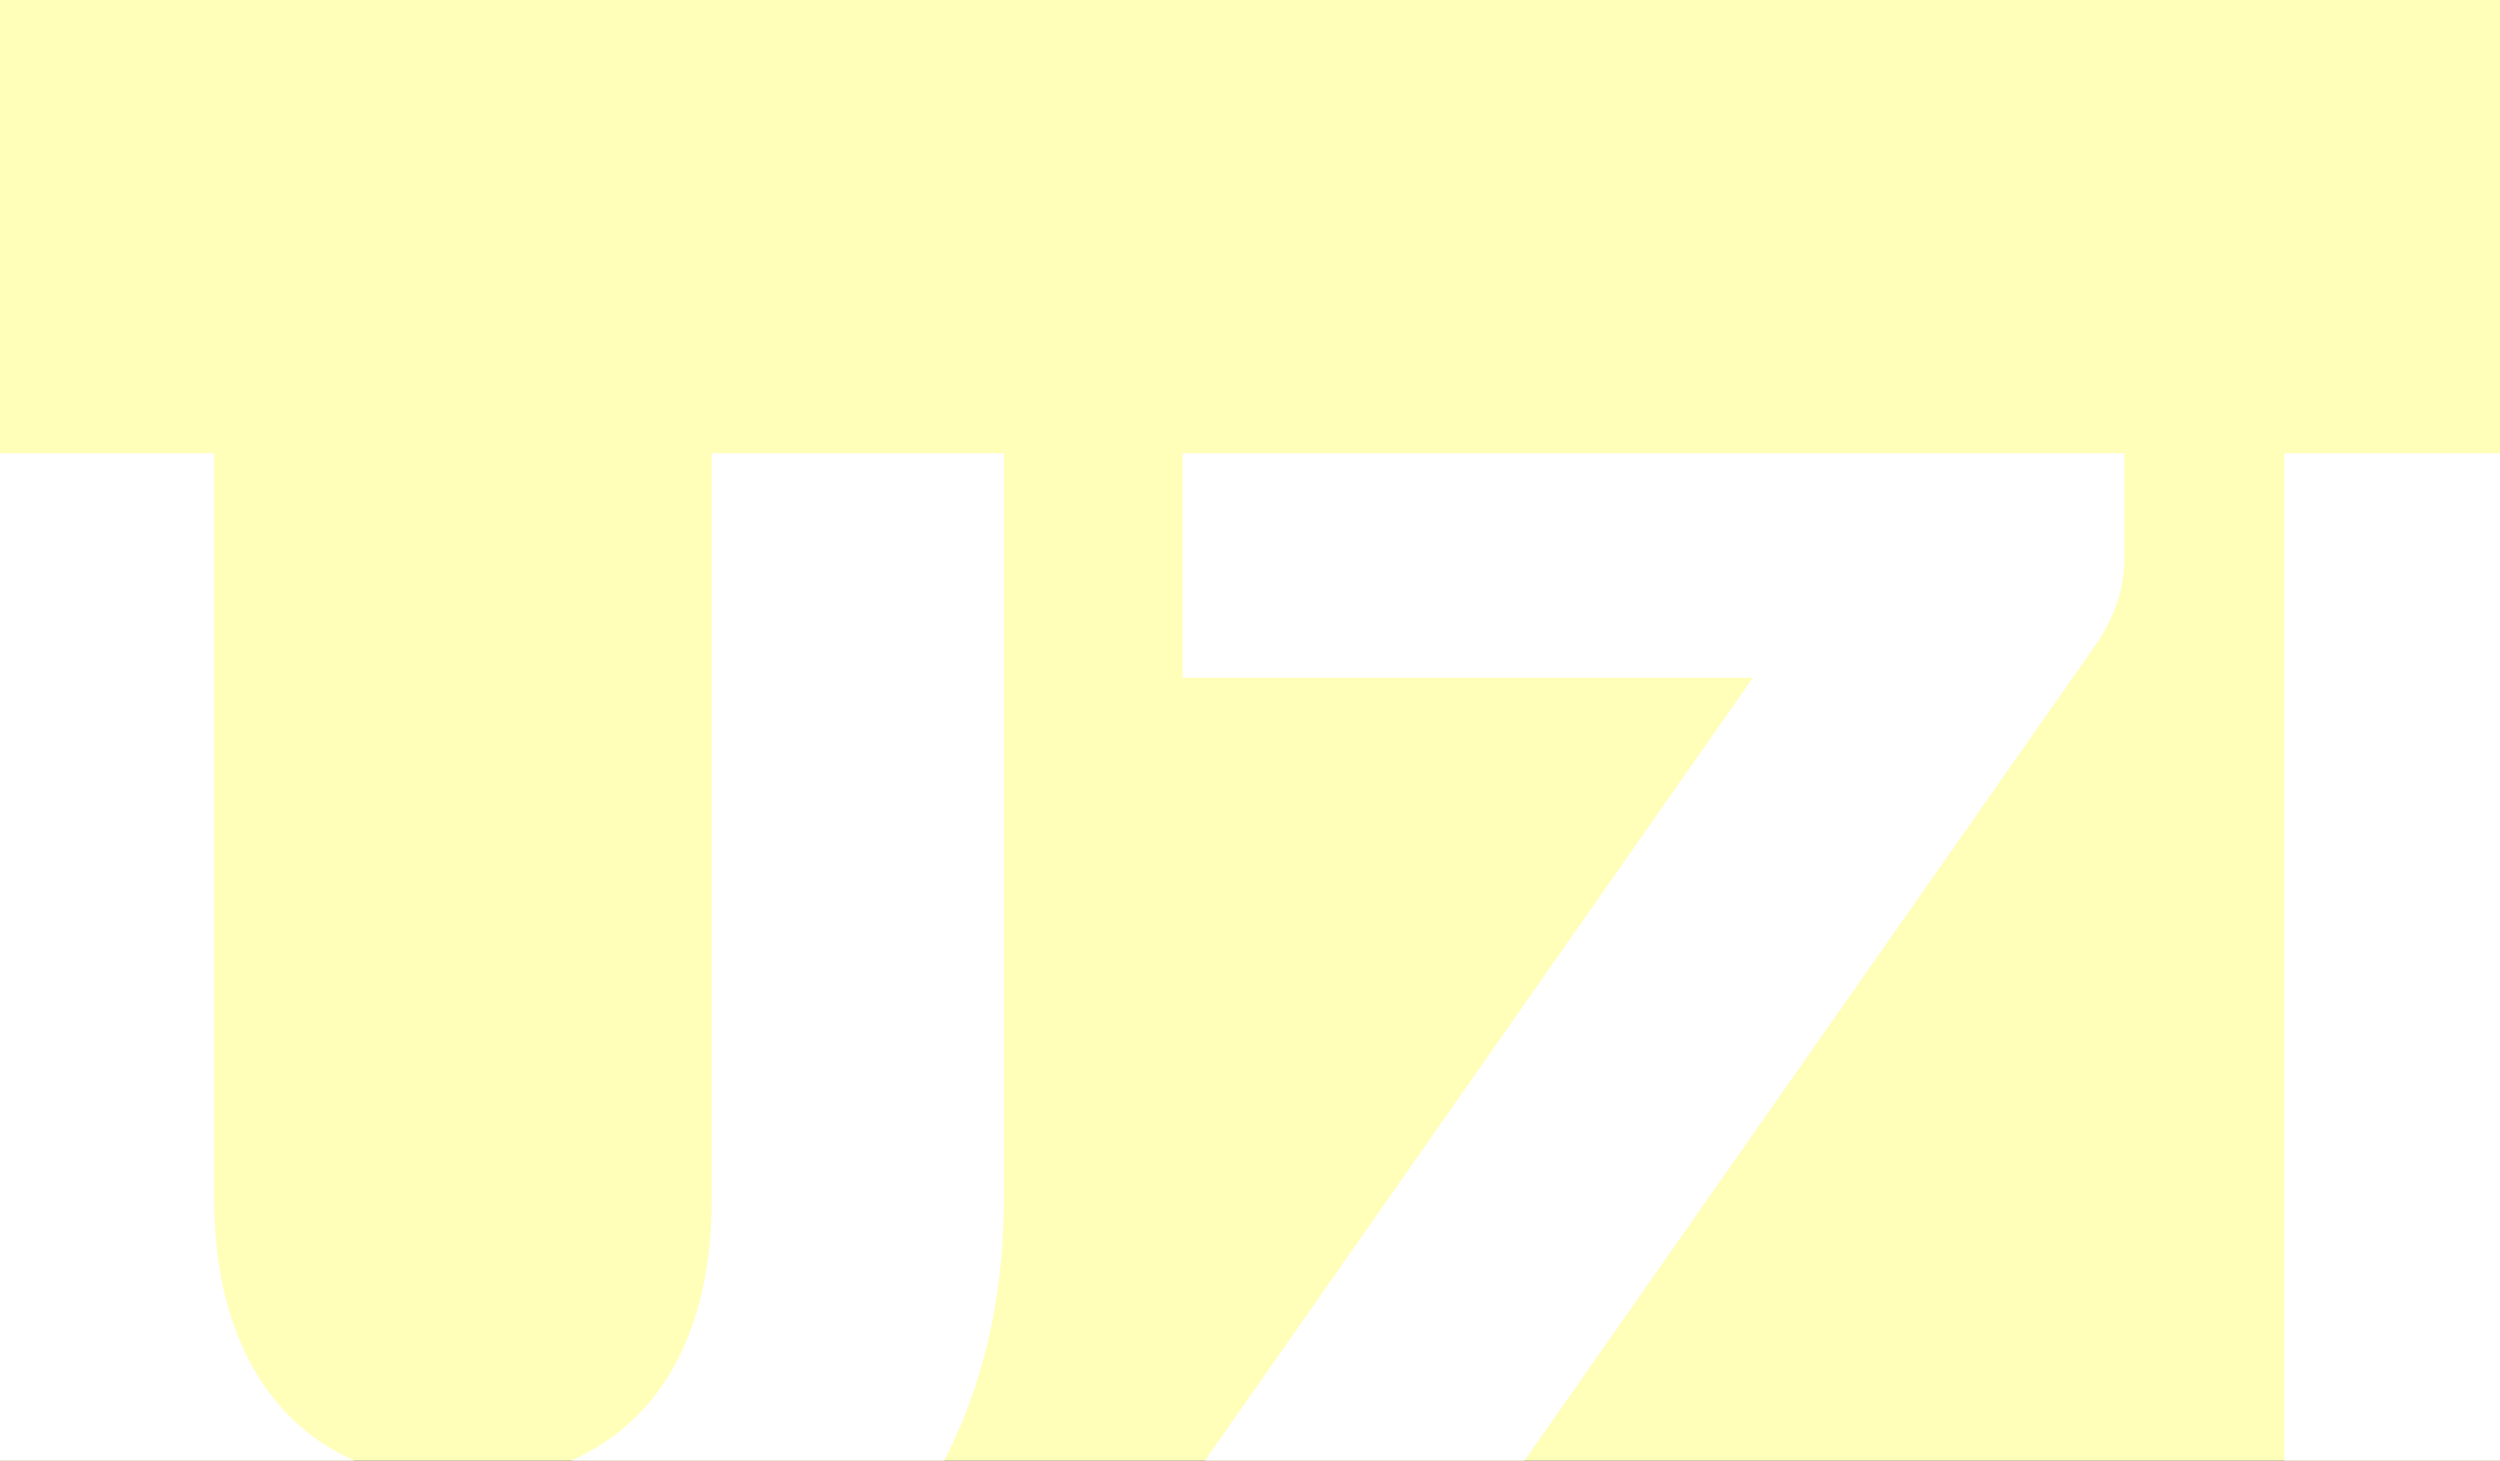
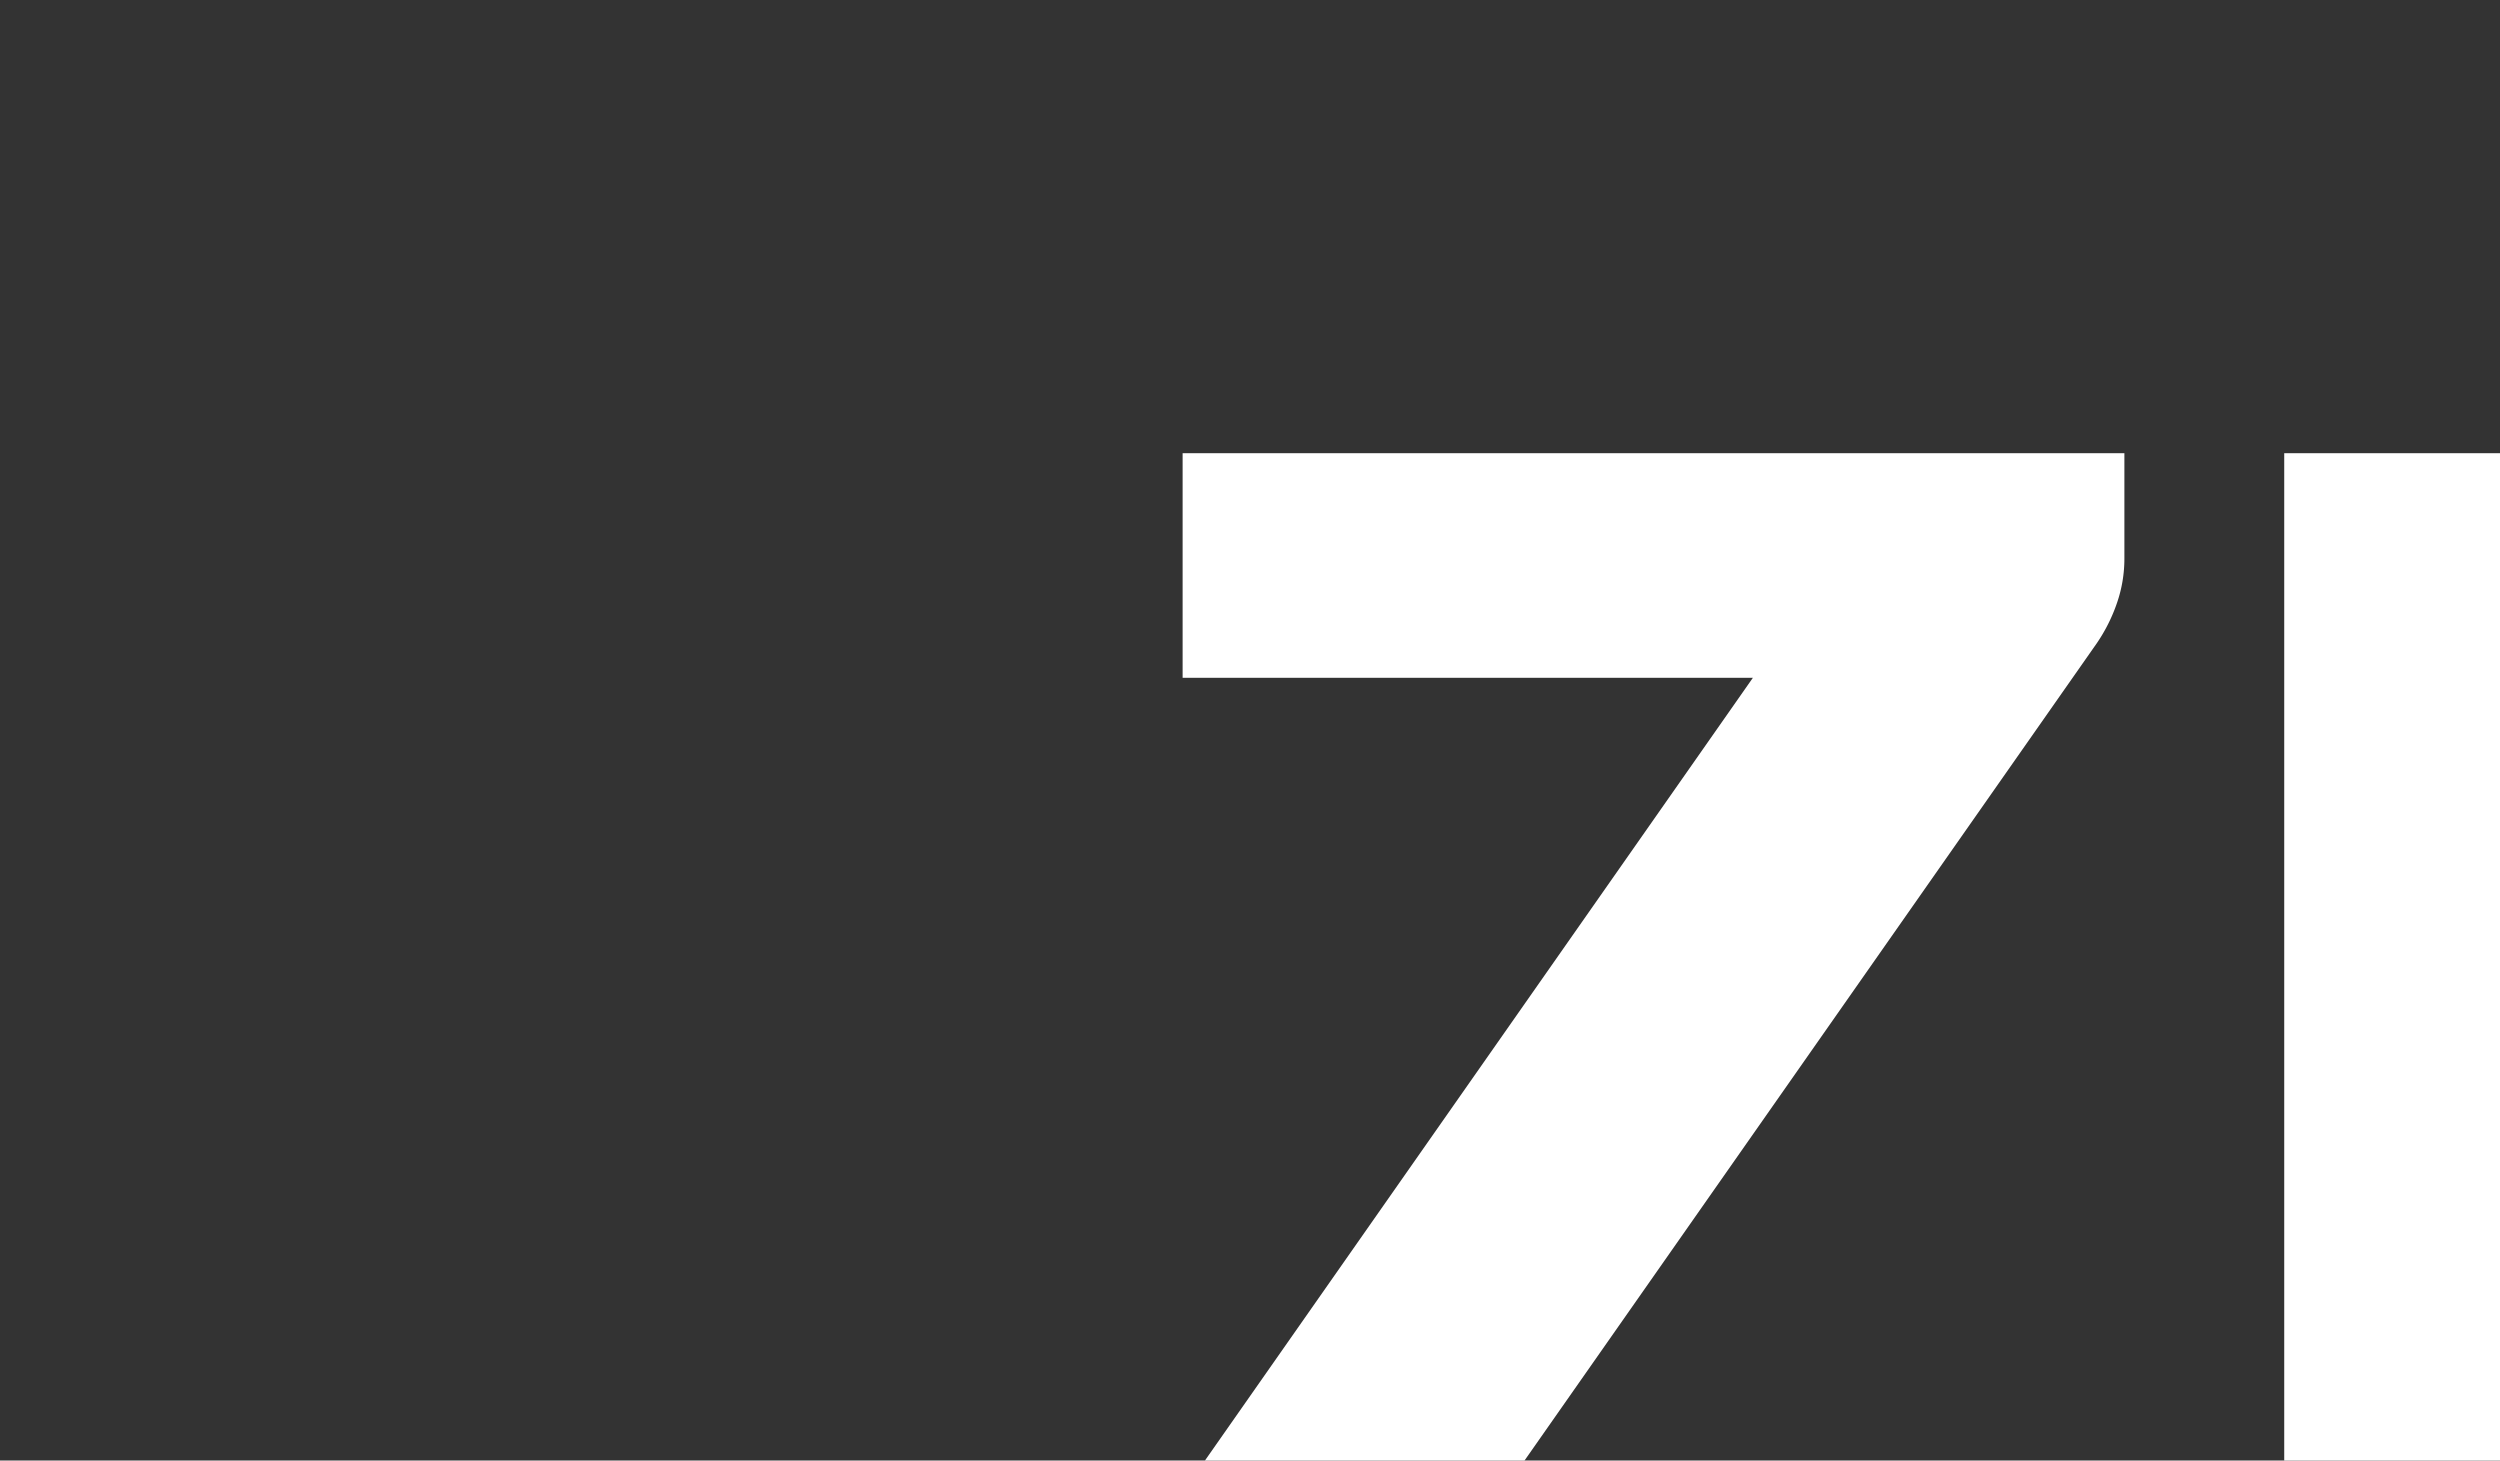
<svg xmlns="http://www.w3.org/2000/svg" id="Layer_1" data-name="Layer 1" viewBox="0 0 1027 600">
  <rect x="0" y="0" width="1027" height="600" fill="#333333" stroke="none" />
  <desc>Web Design Whitley Bay - Web design, social media, branding and graphic design specialists - MOTO Digital the creative marketing agency  +44 0191 695 9980</desc>
  <defs>
    <style>.cls-1{fill:#304ffe;}.cls-2{fill:#ffffb9;}.cls-3{fill:#fff;}</style>
  </defs>
-   <circle class="cls-1" cx="513.5" cy="-448.81" r="534" />
-   <rect class="cls-2" y="-200" width="1027.32" height="826.29" />
-   <path class="cls-3" d="M190.15,608.55q24.14,0,43.13-8a87.18,87.18,0,0,0,32.12-22.89q13.13-14.91,20.06-36.38t6.92-48.81V186.17h120V492.48q0,47.57-15.44,87.32t-44.19,68.5Q324,677.06,282.79,693t-92.64,16q-51.83,0-93-16T27.24,648.3q-28.75-28.75-44-68.5T-32,492.48V186.17h120v306q0,27.33,6.92,48.8t20.06,36.56A86.17,86.17,0,0,0,147,600.56Q166,608.54,190.15,608.55Z" />
  <path class="cls-3" d="M872.7,229.47a55.84,55.84,0,0,1-3,18.1,68.53,68.53,0,0,1-8.34,16.68L618.56,611H864.89v92.29H465.94V657.17A47.76,47.76,0,0,1,468.78,641a56.55,56.55,0,0,1,7.81-14.73L720.08,278.45H485.82V186.17H872.7Z" />
  <path class="cls-3" d="M1059,703.32H938.36V186.17H1059Z" />
</svg>